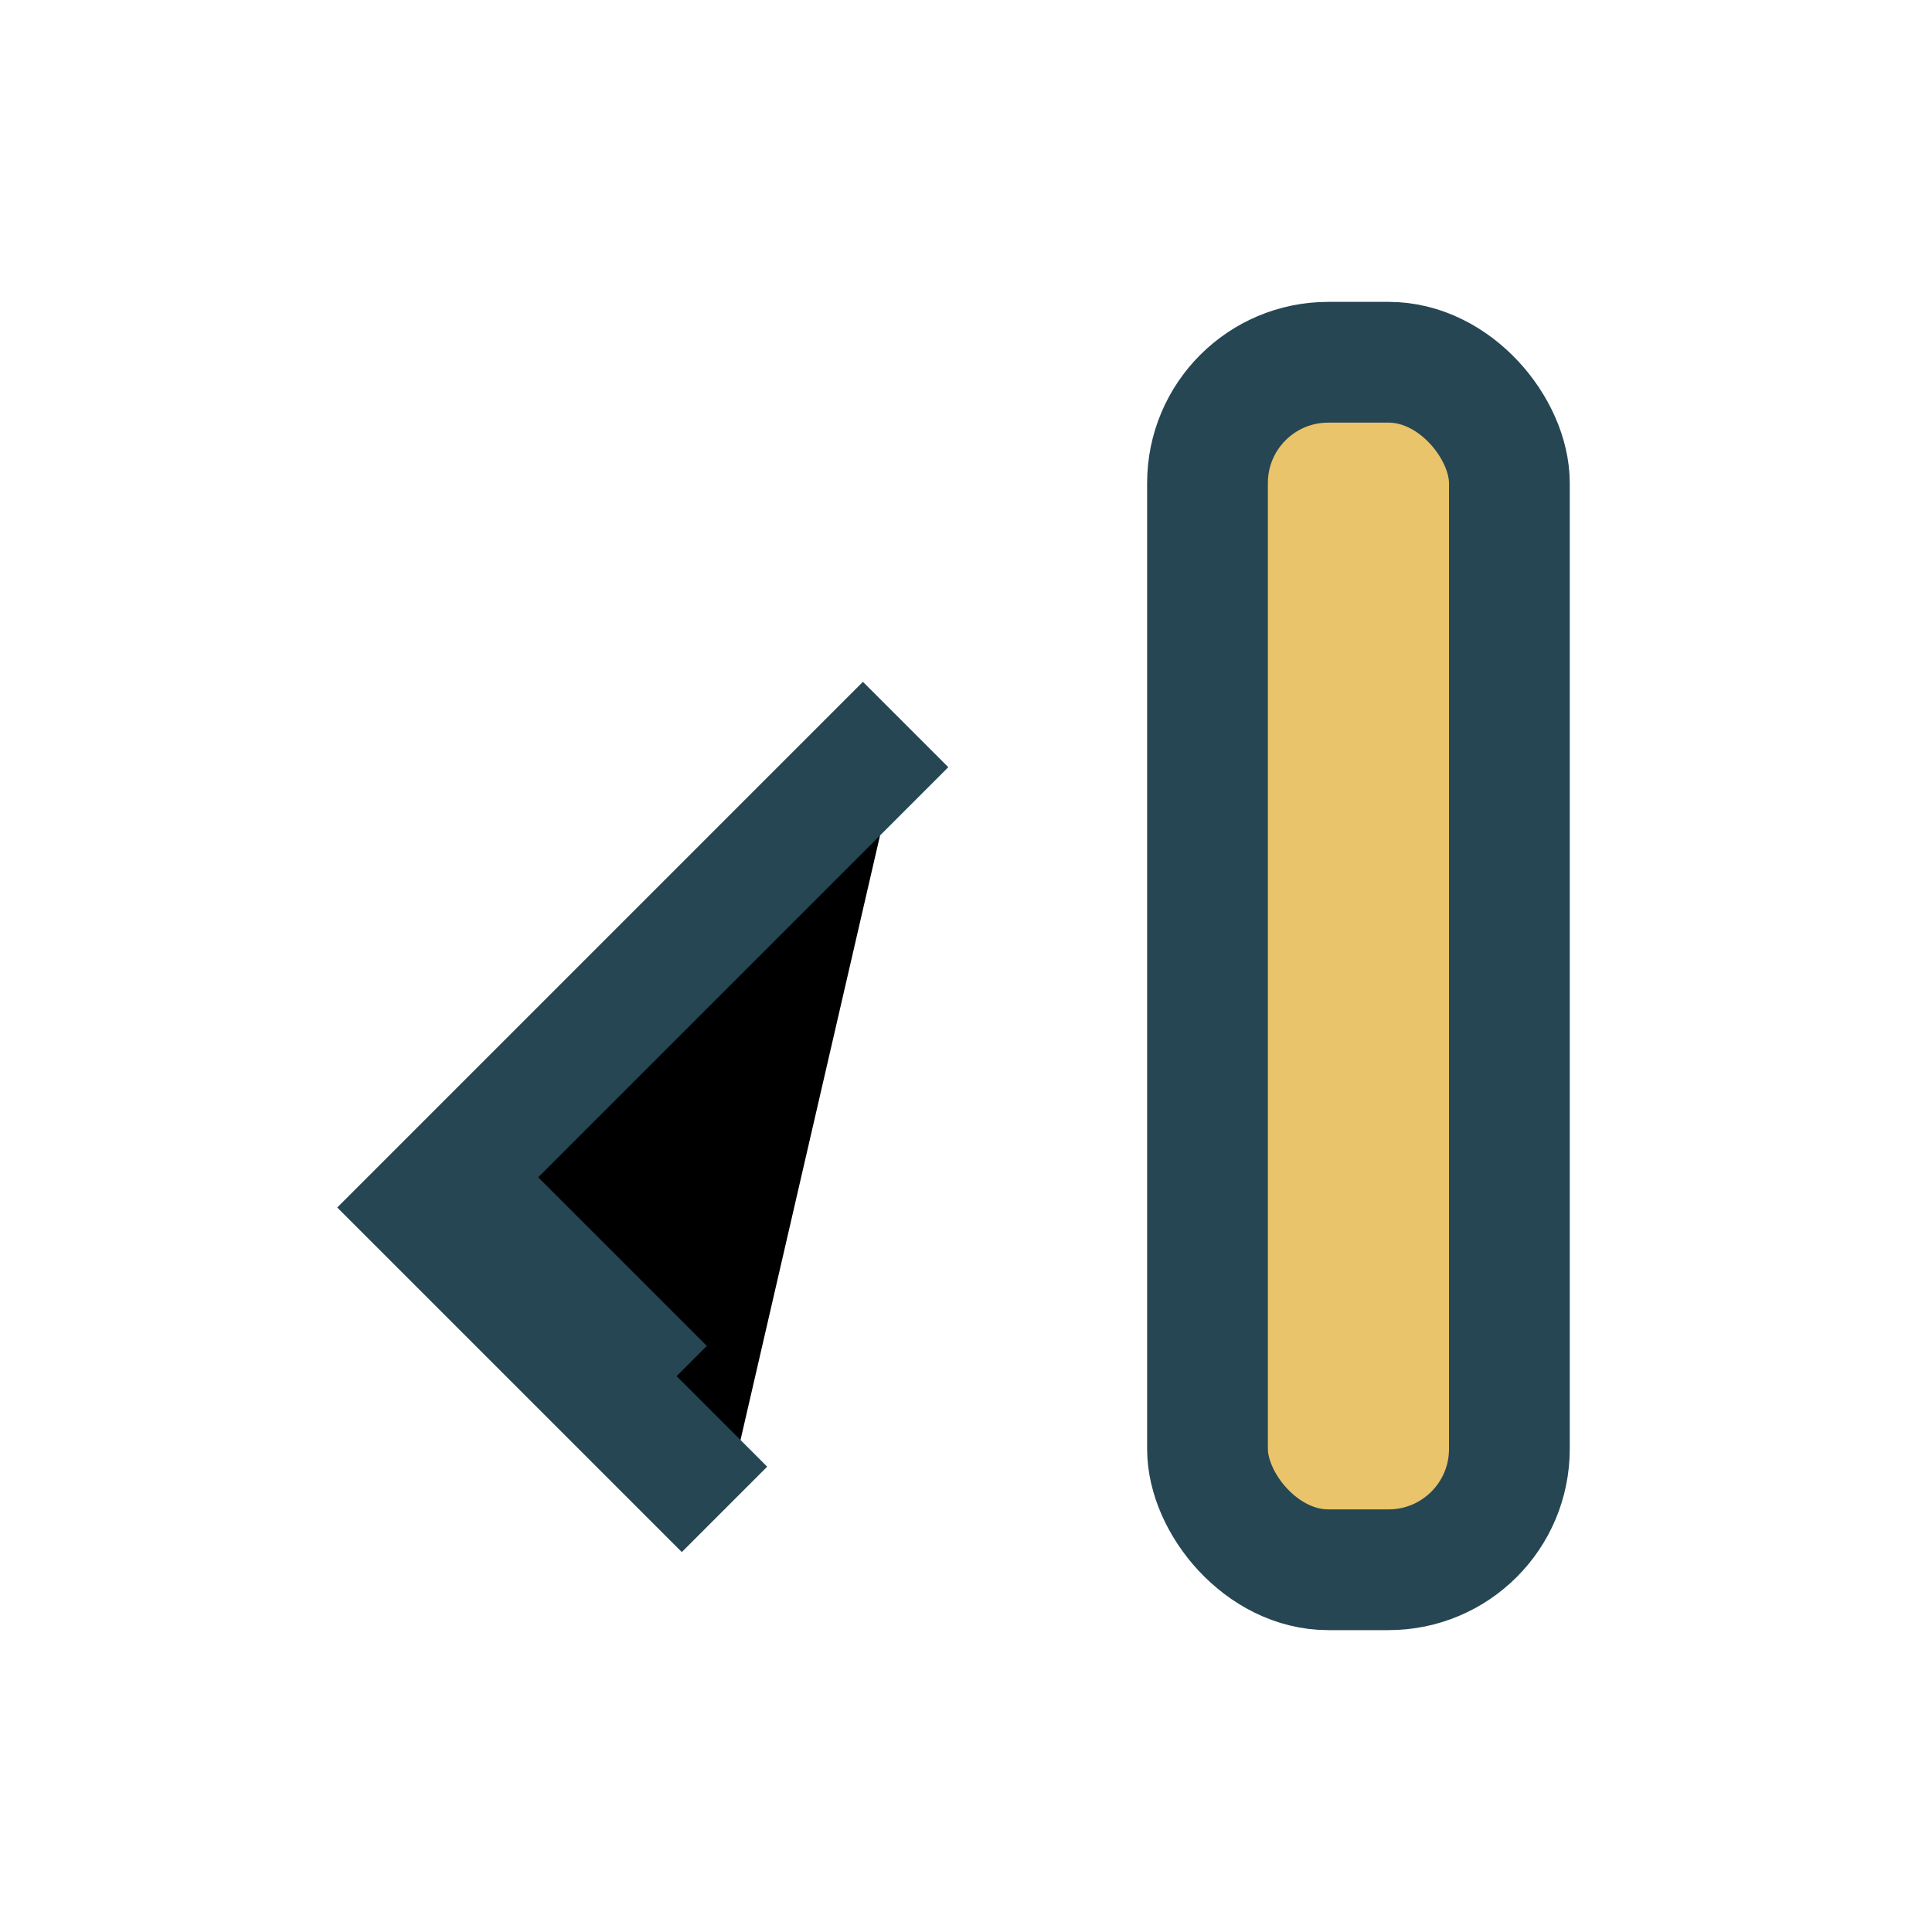
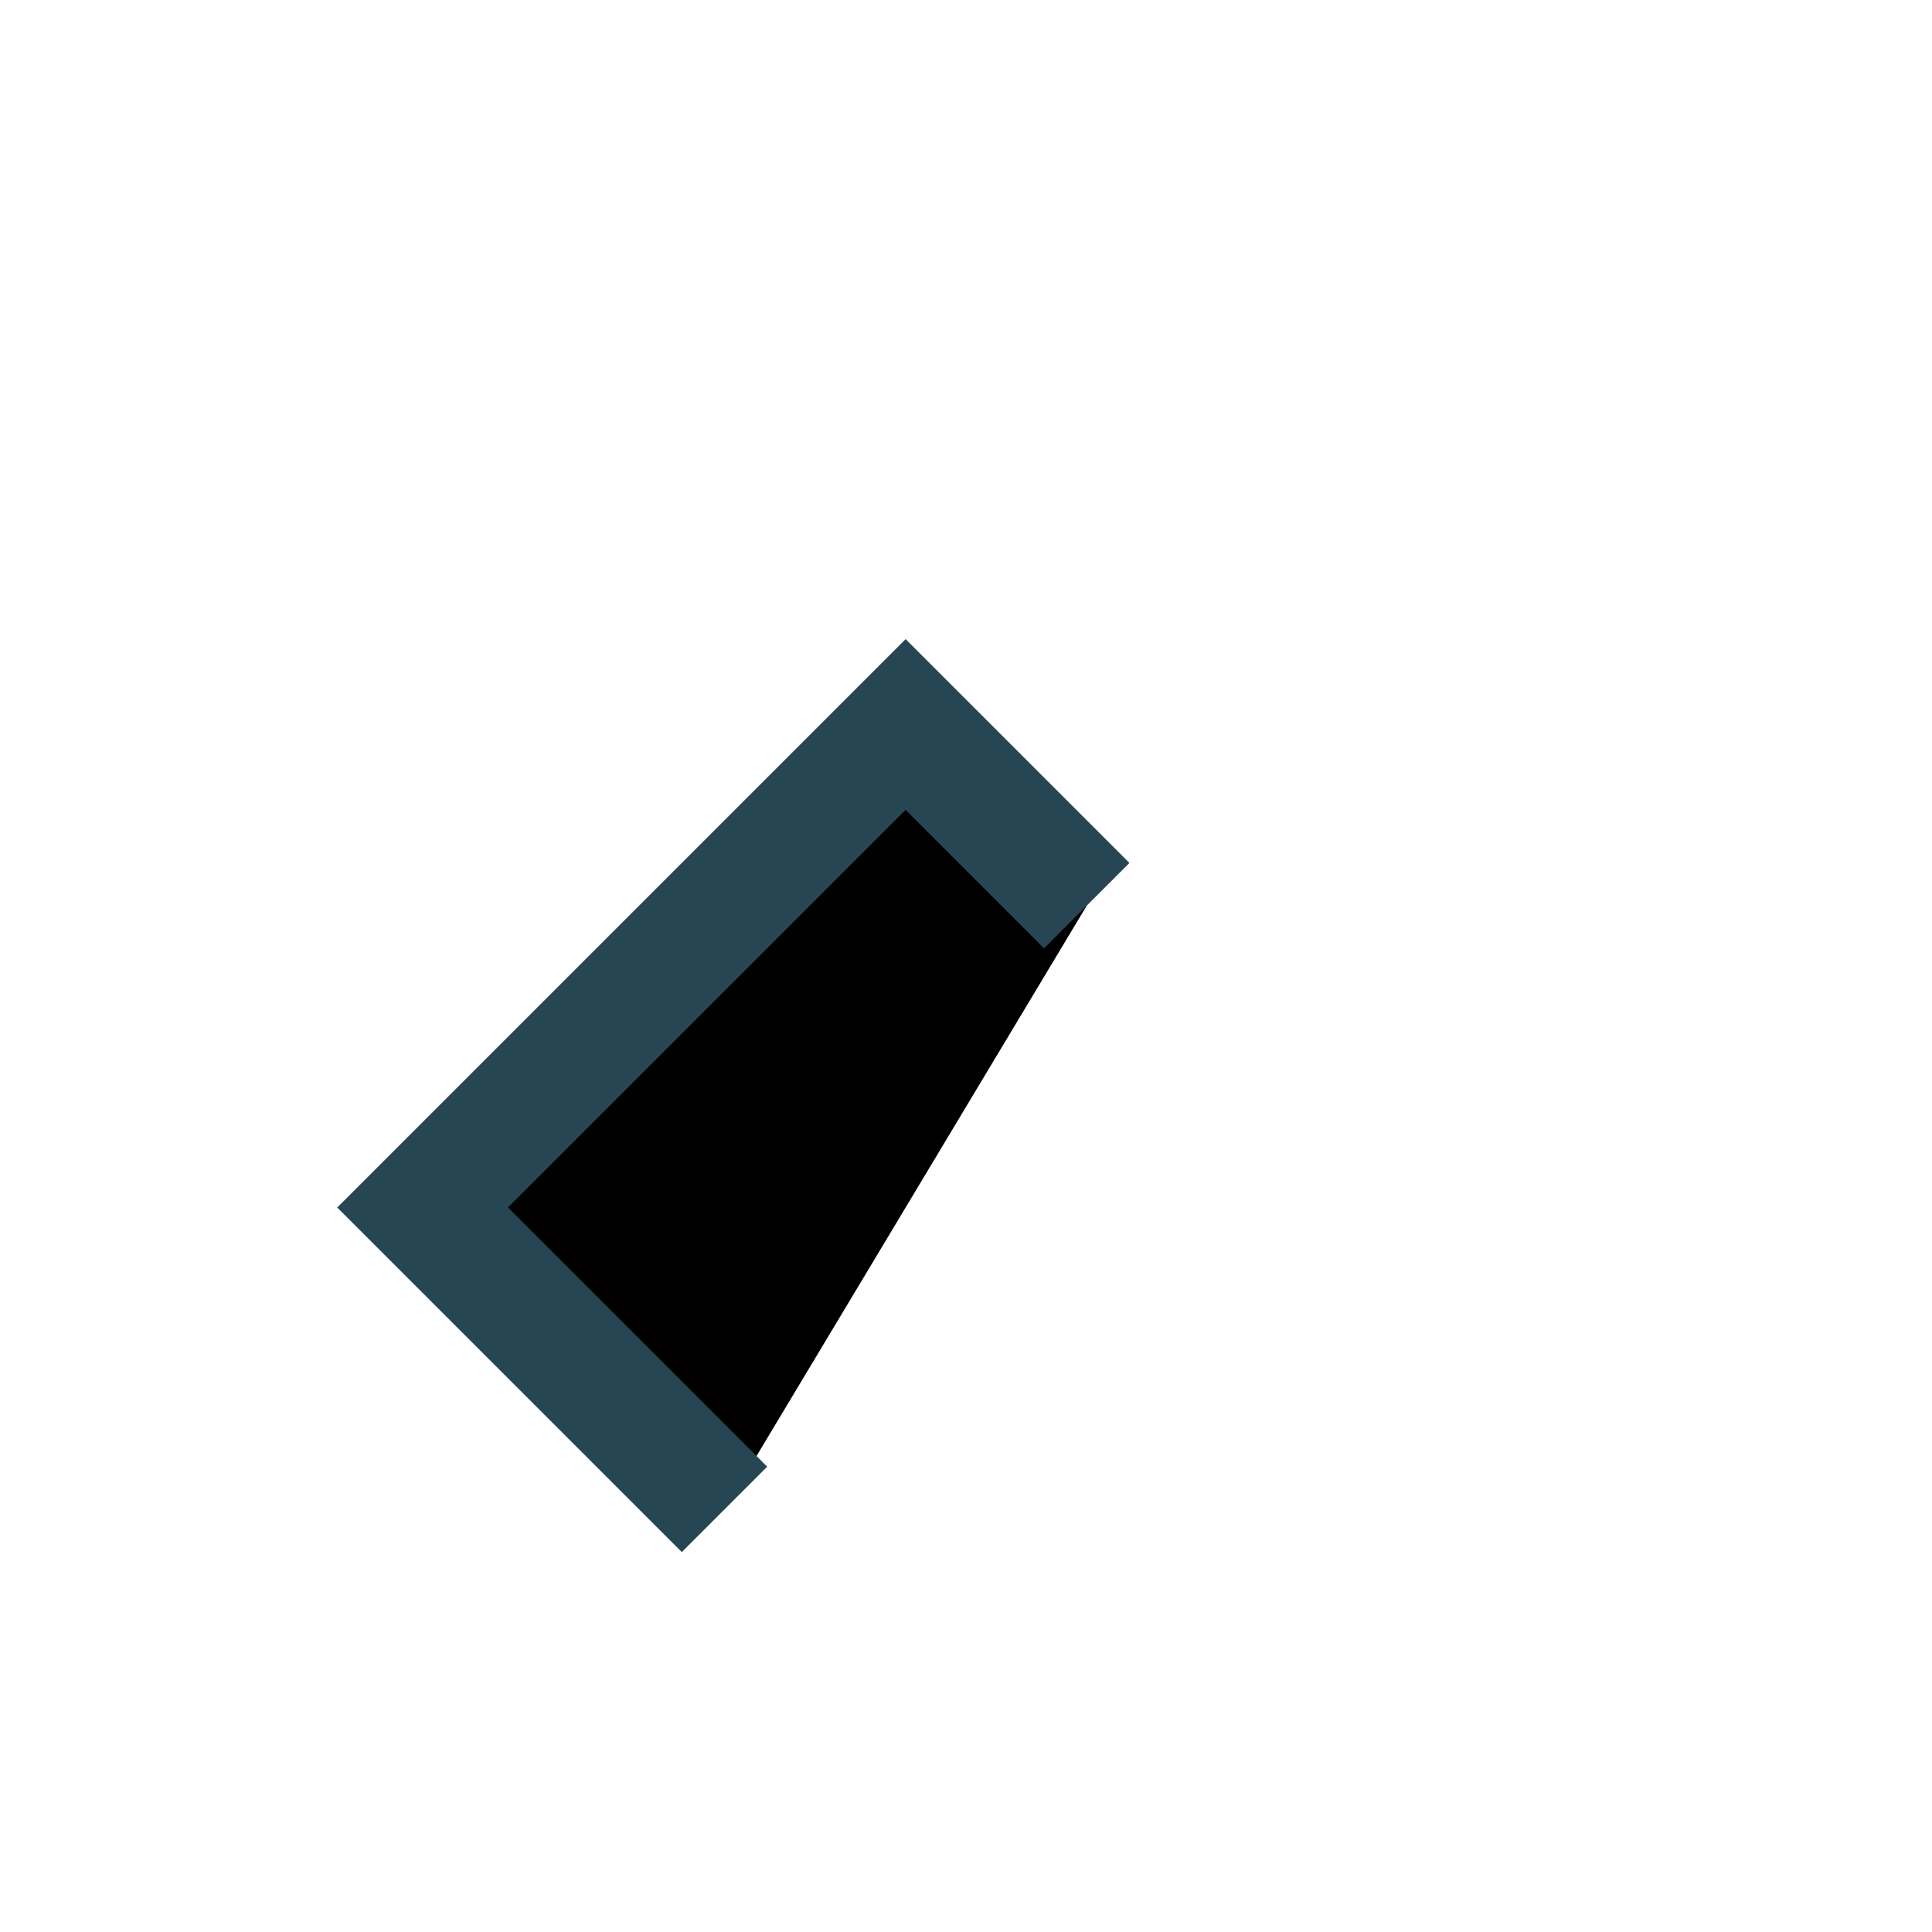
<svg xmlns="http://www.w3.org/2000/svg" width="32" height="32" viewBox="0 0 32 32">
  <g stroke="#264653" stroke-width="2">
-     <rect x="20" y="6" width="5" height="20" rx="2" fill="#E9C46A" />
-     <path d="M12 25l-5-5 8-8M8 20l3 3" stroke="#264653" />
+     <path d="M12 25l-5-5 8-8l3 3" stroke="#264653" />
  </g>
</svg>